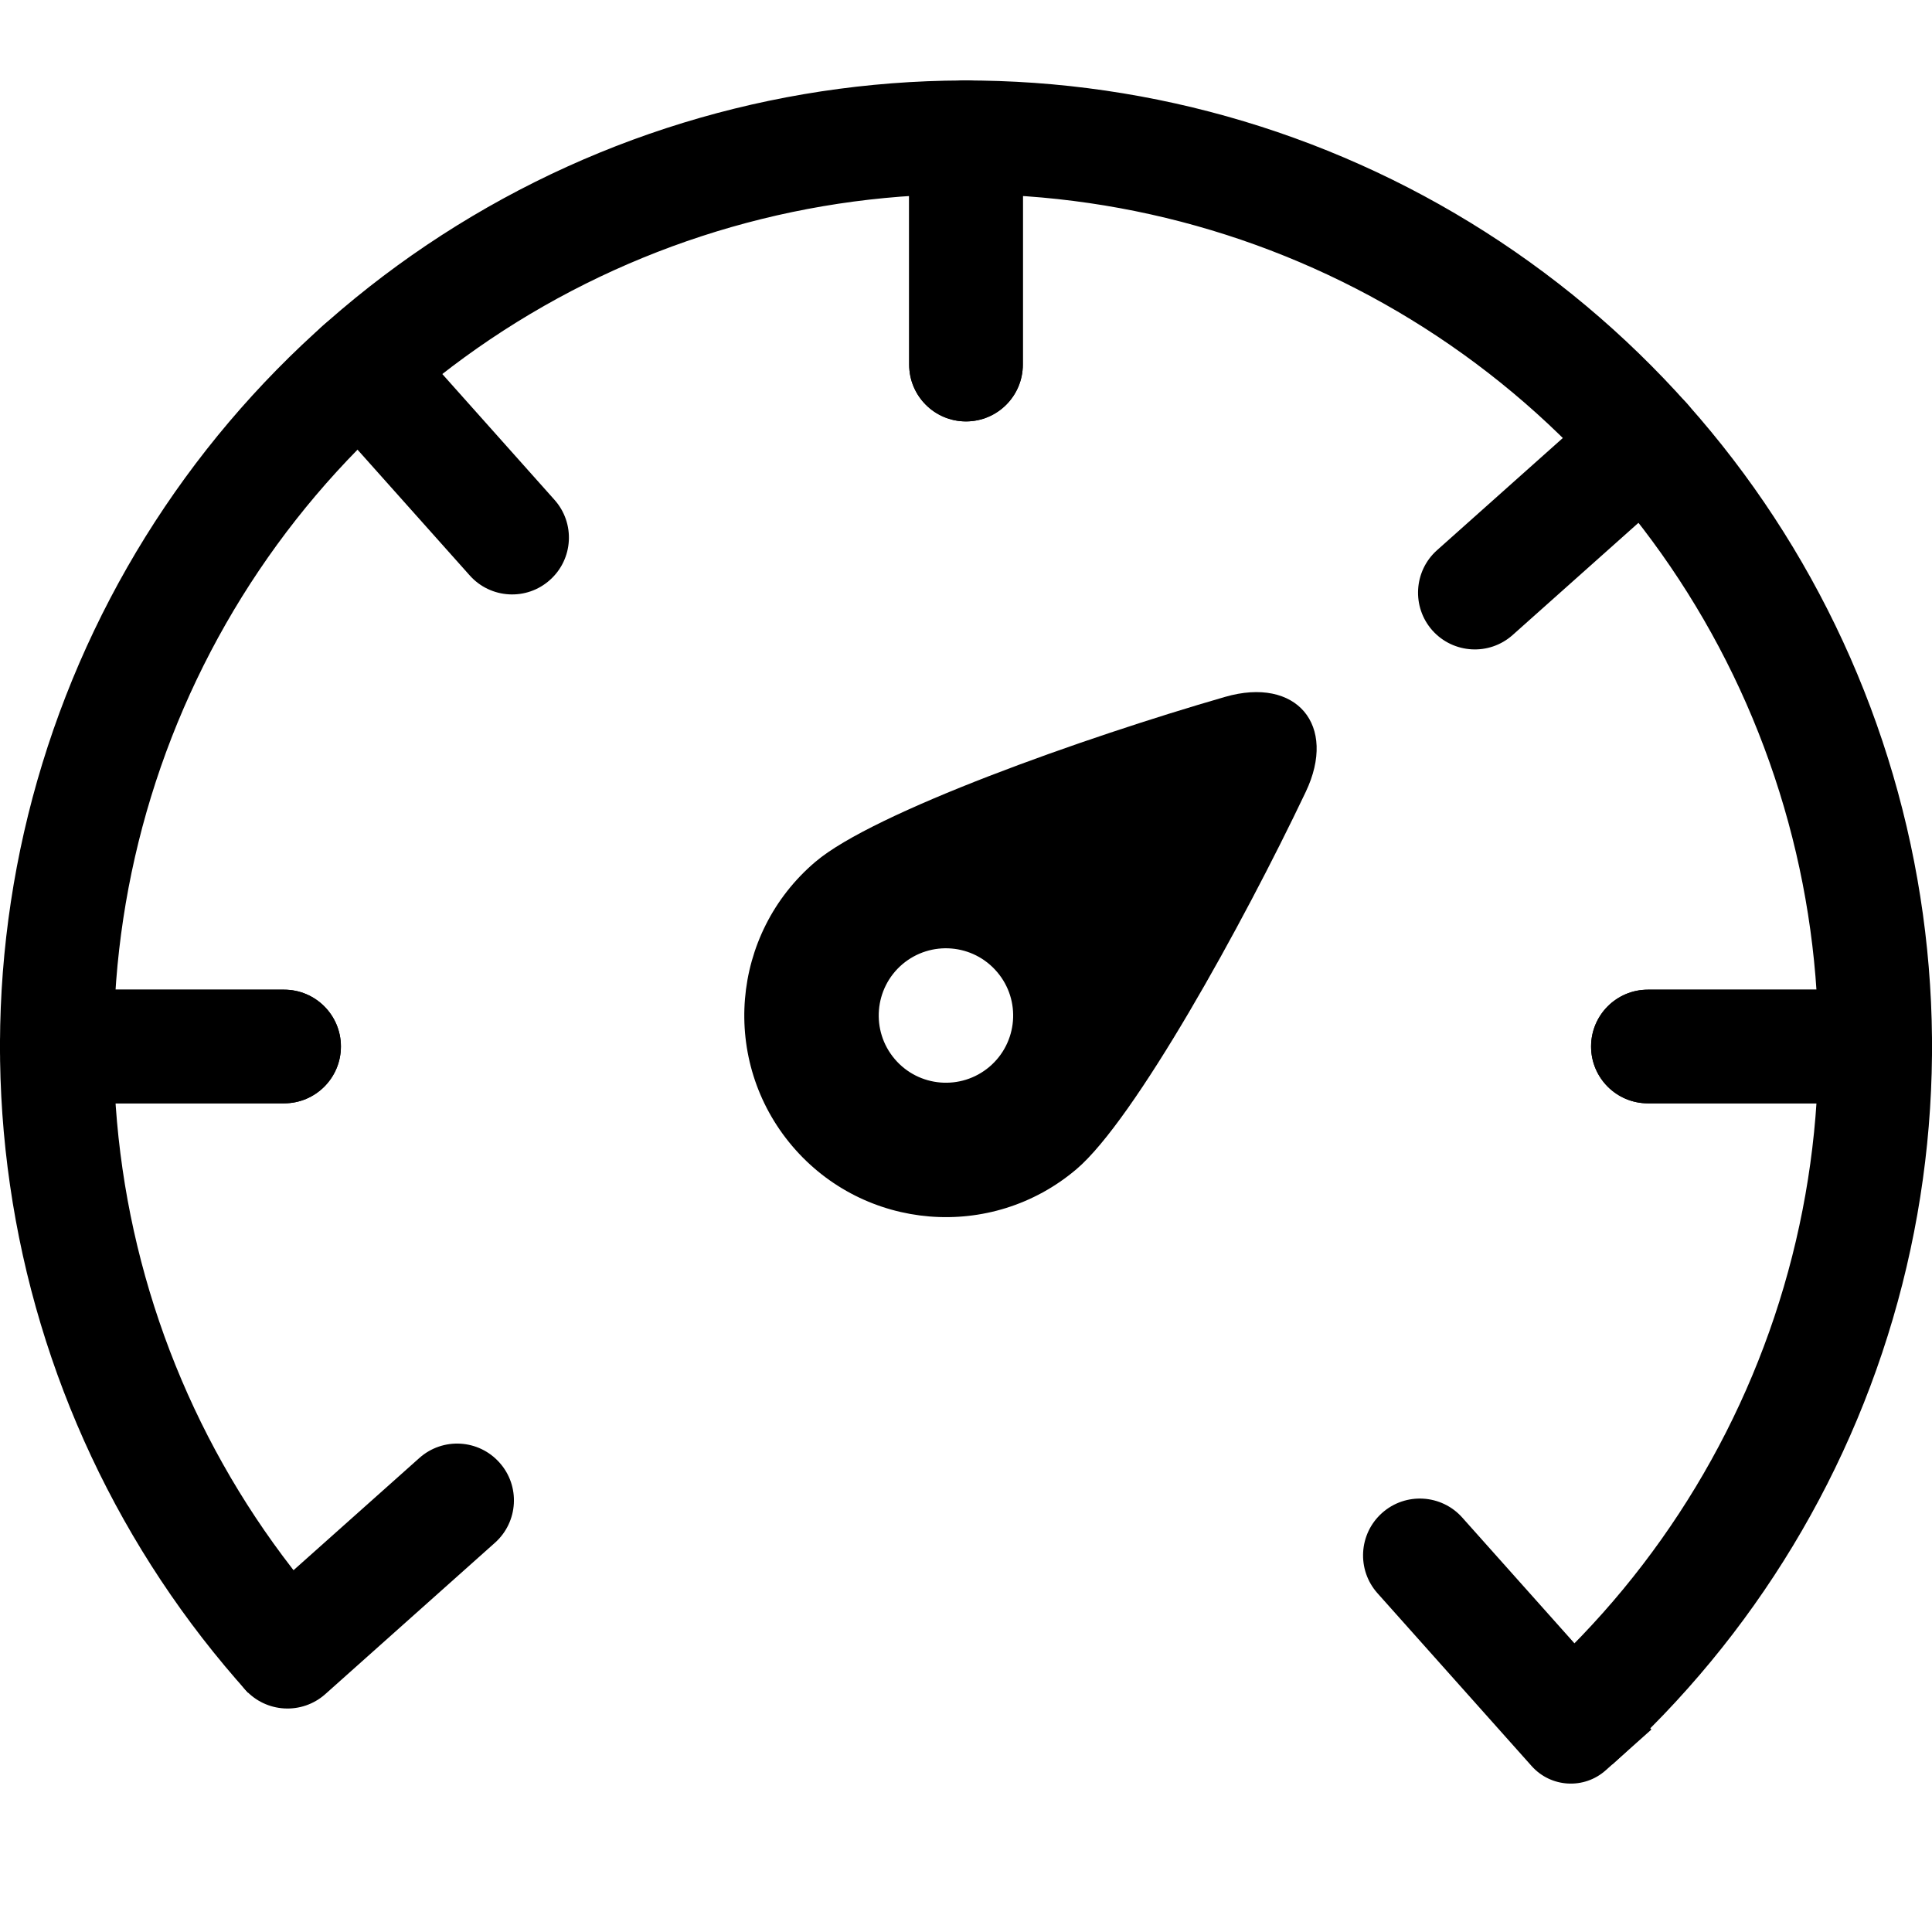
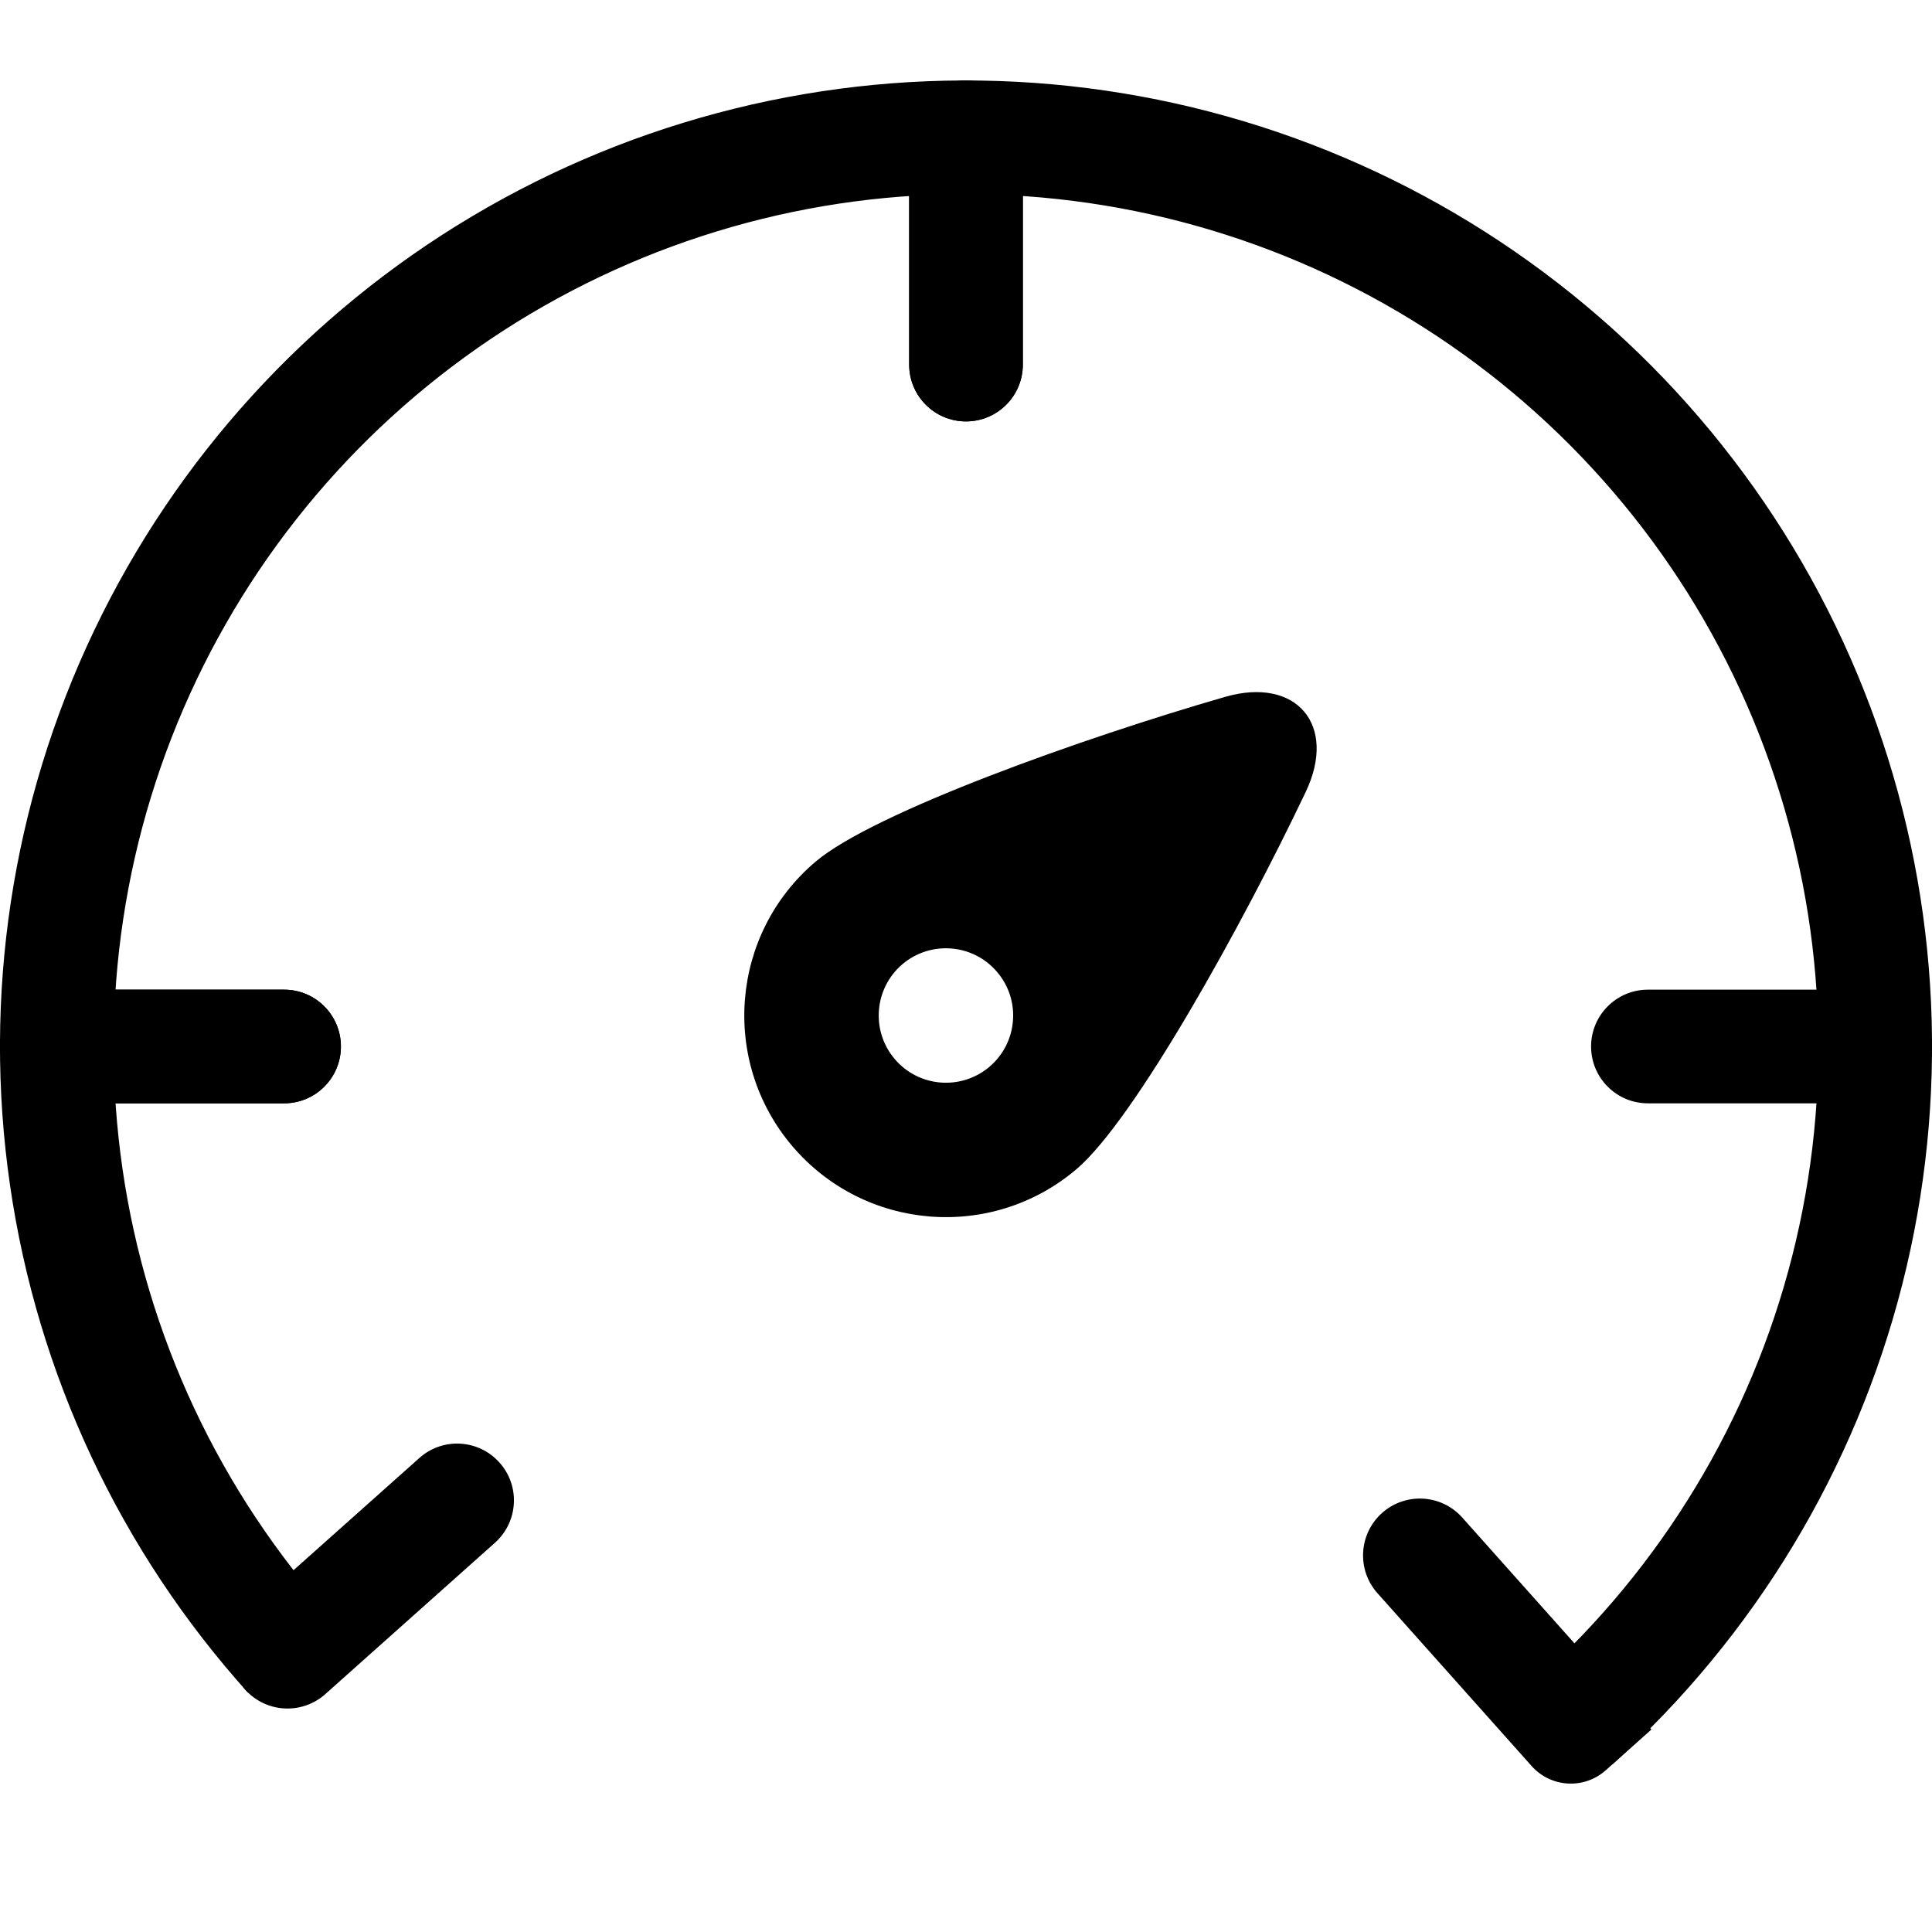
<svg xmlns="http://www.w3.org/2000/svg" width="24" height="24" viewBox="0 0 24 24" fill="none">
  <g clip-path="url(#clip0)">
    <path d="M3.607 20.557C2.112 18.897 1.143 16.831 0.823 14.621C0.502 12.41 0.844 10.154 1.806 8.138C2.768 6.122 4.306 4.436 6.225 3.294C8.145 2.152 10.36 1.604 12.591 1.721C14.822 1.838 16.968 2.614 18.758 3.951C20.547 5.287 21.901 7.124 22.646 9.23C23.392 11.336 23.497 13.615 22.947 15.78C22.397 17.945 21.217 19.898 19.557 21.393" stroke="black" stroke-width="1.412" />
    <path fill-rule="evenodd" clip-rule="evenodd" d="M12 5.235C11.61 5.235 11.294 4.919 11.294 4.529L11.294 1.706C11.294 1.316 11.61 1 12 1C12.39 1 12.706 1.316 12.706 1.706L12.706 4.529C12.706 4.919 12.39 5.235 12 5.235Z" fill="black" />
    <path fill-rule="evenodd" clip-rule="evenodd" d="M4.235 13C4.235 13.39 3.919 13.706 3.529 13.706L0.706 13.706C0.316 13.706 -6.09624e-08 13.39 -3.92727e-08 13C-1.7583e-08 12.61 0.316 12.294 0.706 12.294L3.529 12.294C3.919 12.294 4.235 12.61 4.235 13Z" fill="black" />
-     <path fill-rule="evenodd" clip-rule="evenodd" d="M24 13C24 13.39 23.684 13.706 23.294 13.706L20.471 13.706C20.081 13.706 19.765 13.39 19.765 13C19.765 12.61 20.081 12.294 20.471 12.294L23.294 12.294C23.684 12.294 24 12.61 24 13Z" fill="black" />
    <path fill-rule="evenodd" clip-rule="evenodd" d="M12 5.235C11.61 5.235 11.294 4.919 11.294 4.529L11.294 1.706C11.294 1.316 11.61 1 12 1C12.39 1 12.706 1.316 12.706 1.706L12.706 4.529C12.706 4.919 12.39 5.235 12 5.235Z" fill="black" />
    <path fill-rule="evenodd" clip-rule="evenodd" d="M4.235 13C4.235 13.39 3.919 13.706 3.529 13.706L0.706 13.706C0.316 13.706 -6.09624e-08 13.39 -3.92727e-08 13C-1.7583e-08 12.61 0.316 12.294 0.706 12.294L3.529 12.294C3.919 12.294 4.235 12.61 4.235 13Z" fill="black" />
    <path fill-rule="evenodd" clip-rule="evenodd" d="M24 13C24 13.39 23.684 13.706 23.294 13.706L20.471 13.706C20.081 13.706 19.765 13.39 19.765 13C19.765 12.61 20.081 12.294 20.471 12.294L23.294 12.294C23.684 12.294 24 12.61 24 13Z" fill="black" />
-     <path fill-rule="evenodd" clip-rule="evenodd" d="M17.794 7.832C17.535 7.541 17.561 7.094 17.851 6.835L19.959 4.955C20.25 4.696 20.696 4.721 20.955 5.012C21.215 5.303 21.189 5.749 20.898 6.009L18.791 7.888C18.5 8.148 18.054 8.122 17.794 7.832Z" fill="black" />
    <path fill-rule="evenodd" clip-rule="evenodd" d="M3.045 20.988C2.785 20.697 2.811 20.25 3.102 19.991L5.209 18.112C5.5 17.852 5.946 17.878 6.205 18.169C6.465 18.459 6.439 18.906 6.148 19.165L4.041 21.045C3.75 21.304 3.304 21.279 3.045 20.988Z" fill="black" />
-     <path fill-rule="evenodd" clip-rule="evenodd" d="M6.831 7.205C6.541 7.465 6.094 7.439 5.835 7.148L3.955 5.041C3.696 4.75 3.721 4.304 4.012 4.045C4.303 3.785 4.749 3.811 5.009 4.102L6.888 6.209C7.148 6.5 7.122 6.946 6.831 7.205Z" fill="black" />
    <path fill-rule="evenodd" clip-rule="evenodd" d="M19.947 21.991C19.678 22.231 19.267 22.207 19.027 21.939L17.111 19.791C16.852 19.5 16.878 19.054 17.168 18.795C17.459 18.535 17.906 18.561 18.165 18.852L20.514 21.485L19.947 21.991Z" fill="black" />
    <path fill-rule="evenodd" clip-rule="evenodd" d="M9.841 14.236C10.736 15.29 12.316 15.42 13.371 14.525C14.094 13.912 15.433 11.492 16.22 9.838C16.617 9.005 16.104 8.401 15.218 8.657C13.458 9.165 10.852 10.092 10.13 10.705C9.075 11.6 8.946 13.181 9.841 14.236ZM11.114 13.155C11.412 13.507 11.939 13.55 12.291 13.252C12.643 12.953 12.686 12.426 12.387 12.075C12.089 11.723 11.562 11.68 11.21 11.978C10.859 12.277 10.816 12.804 11.114 13.155Z" fill="black" />
  </g>
  <defs>
    <clipPath id="clip0">
      <rect width="24" height="24" fill="white" />
    </clipPath>
  </defs>
</svg>